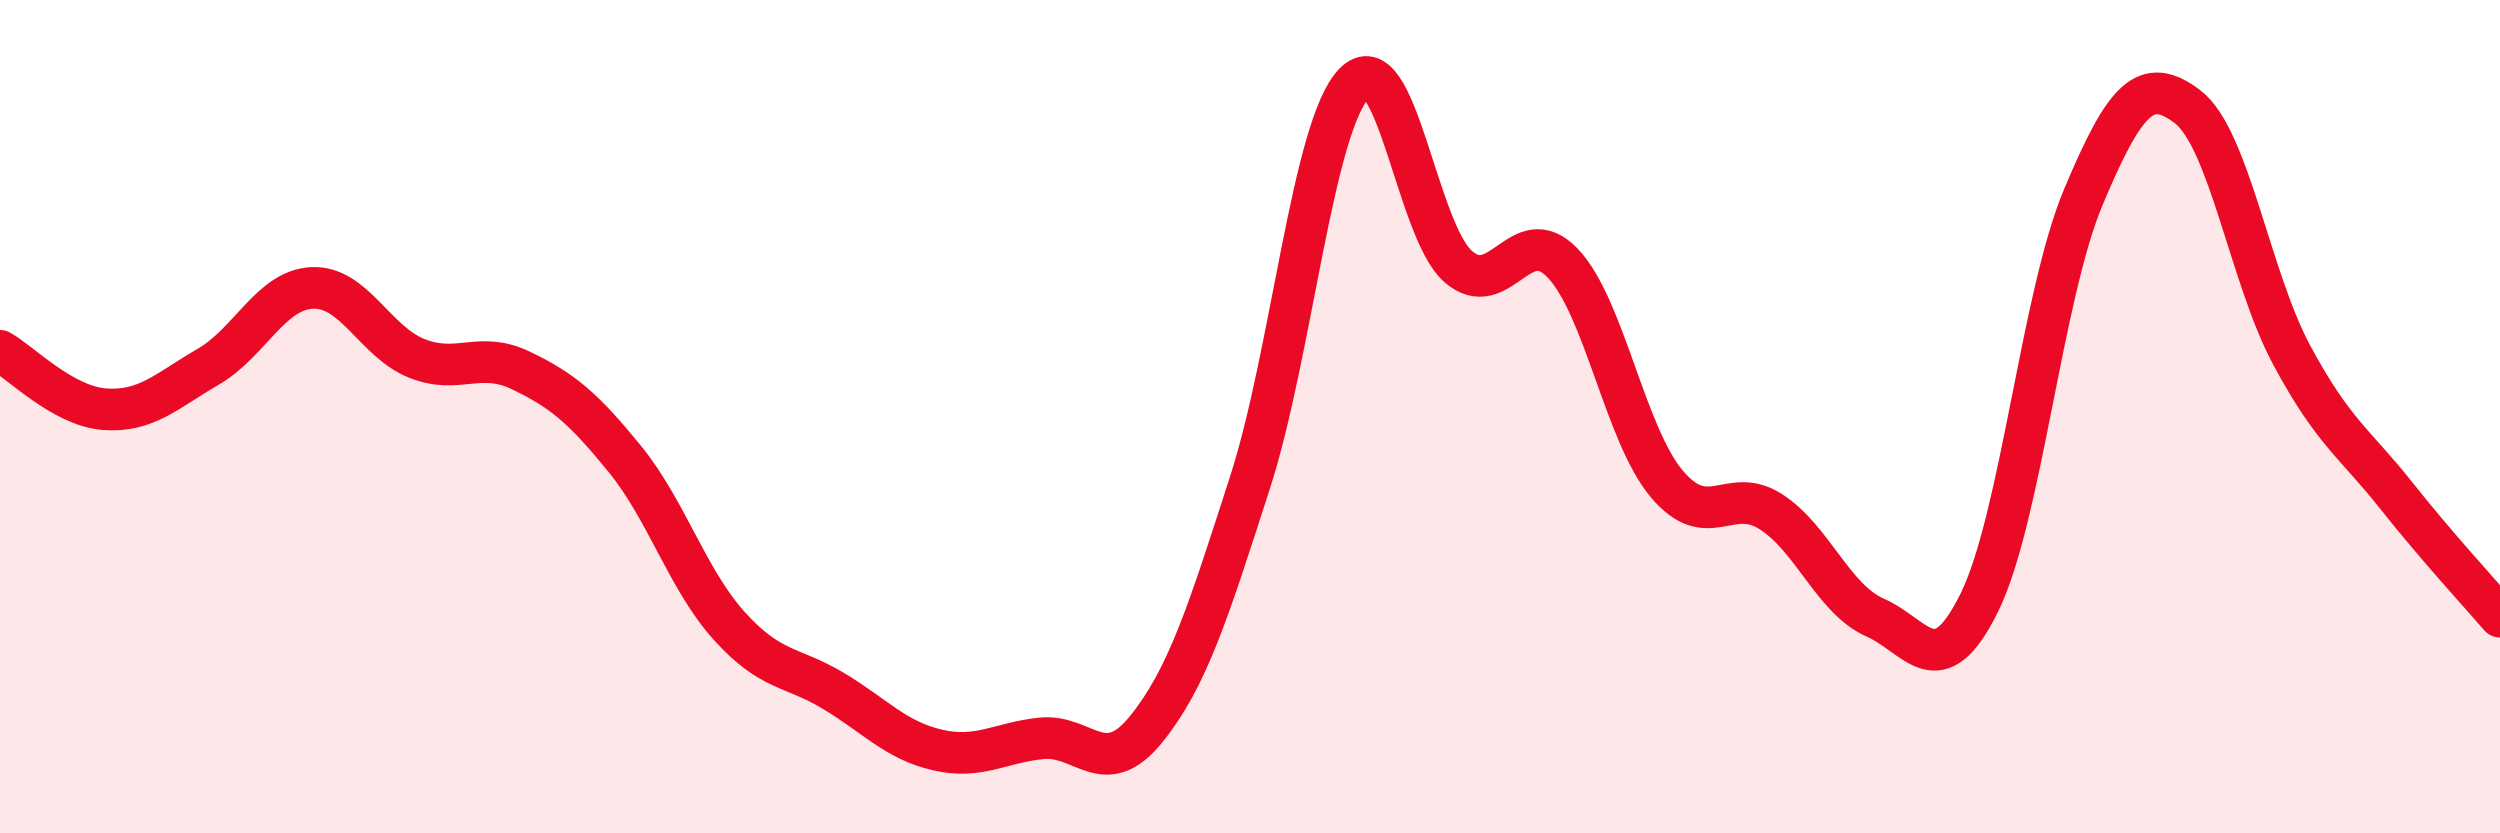
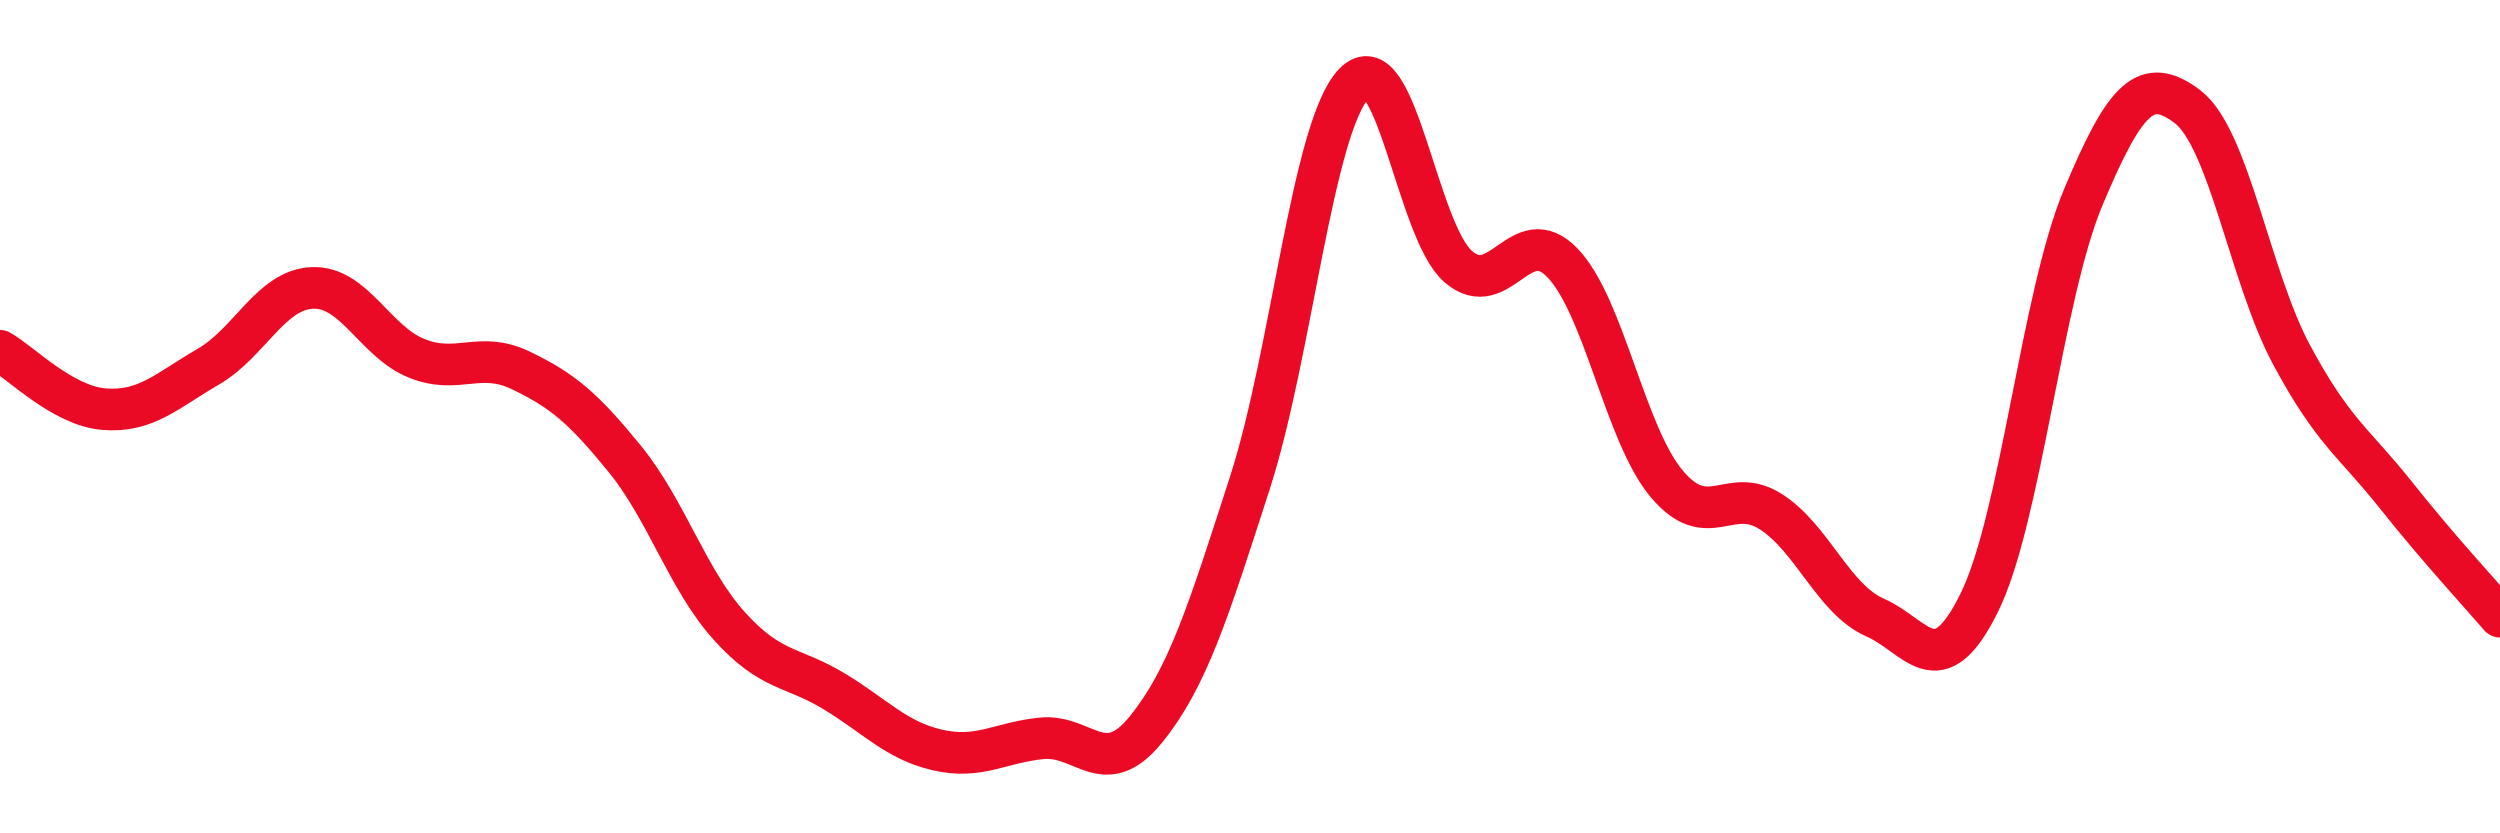
<svg xmlns="http://www.w3.org/2000/svg" width="60" height="20" viewBox="0 0 60 20">
-   <path d="M 0,8.42 C 0.5,8.7 1.5,9.74 2.5,9.82 C 3.5,9.9 4,9.38 5,8.8 C 6,8.22 6.5,6.95 7.5,6.91 C 8.5,6.87 9,8.2 10,8.6 C 11,9 11.5,8.41 12.5,8.89 C 13.5,9.37 14,9.79 15,11.02 C 16,12.25 16.5,13.91 17.5,15.02 C 18.5,16.13 19,15.98 20,16.58 C 21,17.18 21.5,17.77 22.5,18 C 23.5,18.23 24,17.82 25,17.72 C 26,17.62 26.5,18.74 27.5,17.51 C 28.5,16.28 29,14.68 30,11.58 C 31,8.48 31.5,3.04 32.5,2 C 33.5,0.96 34,5.54 35,6.4 C 36,7.26 36.5,5.27 37.5,6.31 C 38.5,7.35 39,10.42 40,11.61 C 41,12.8 41.5,11.64 42.5,12.28 C 43.5,12.92 44,14.38 45,14.82 C 46,15.26 46.5,16.49 47.5,14.47 C 48.5,12.45 49,7.11 50,4.73 C 51,2.35 51.5,1.8 52.5,2.56 C 53.5,3.32 54,6.66 55,8.52 C 56,10.38 56.5,10.62 57.5,11.88 C 58.5,13.14 59.5,14.22 60,14.8L60 20L0 20Z" fill="#EB0A25" opacity="0.1" stroke-linecap="round" stroke-linejoin="round" />
  <path d="M 0,8.42 C 0.5,8.7 1.5,9.74 2.5,9.82 C 3.5,9.9 4,9.38 5,8.8 C 6,8.22 6.5,6.95 7.5,6.91 C 8.5,6.87 9,8.2 10,8.6 C 11,9 11.5,8.41 12.5,8.89 C 13.5,9.37 14,9.79 15,11.02 C 16,12.25 16.5,13.91 17.5,15.02 C 18.5,16.13 19,15.98 20,16.58 C 21,17.18 21.5,17.77 22.5,18 C 23.5,18.23 24,17.82 25,17.72 C 26,17.62 26.5,18.74 27.5,17.51 C 28.5,16.28 29,14.68 30,11.58 C 31,8.48 31.5,3.04 32.5,2 C 33.5,0.96 34,5.54 35,6.4 C 36,7.26 36.5,5.27 37.5,6.31 C 38.5,7.35 39,10.42 40,11.61 C 41,12.8 41.5,11.64 42.5,12.28 C 43.5,12.92 44,14.38 45,14.82 C 46,15.26 46.5,16.49 47.5,14.47 C 48.5,12.45 49,7.11 50,4.73 C 51,2.35 51.5,1.8 52.5,2.56 C 53.5,3.32 54,6.66 55,8.52 C 56,10.38 56.5,10.62 57.5,11.88 C 58.5,13.14 59.5,14.22 60,14.8" stroke="#EB0A25" stroke-width="1" fill="none" stroke-linecap="round" stroke-linejoin="round" />
</svg>